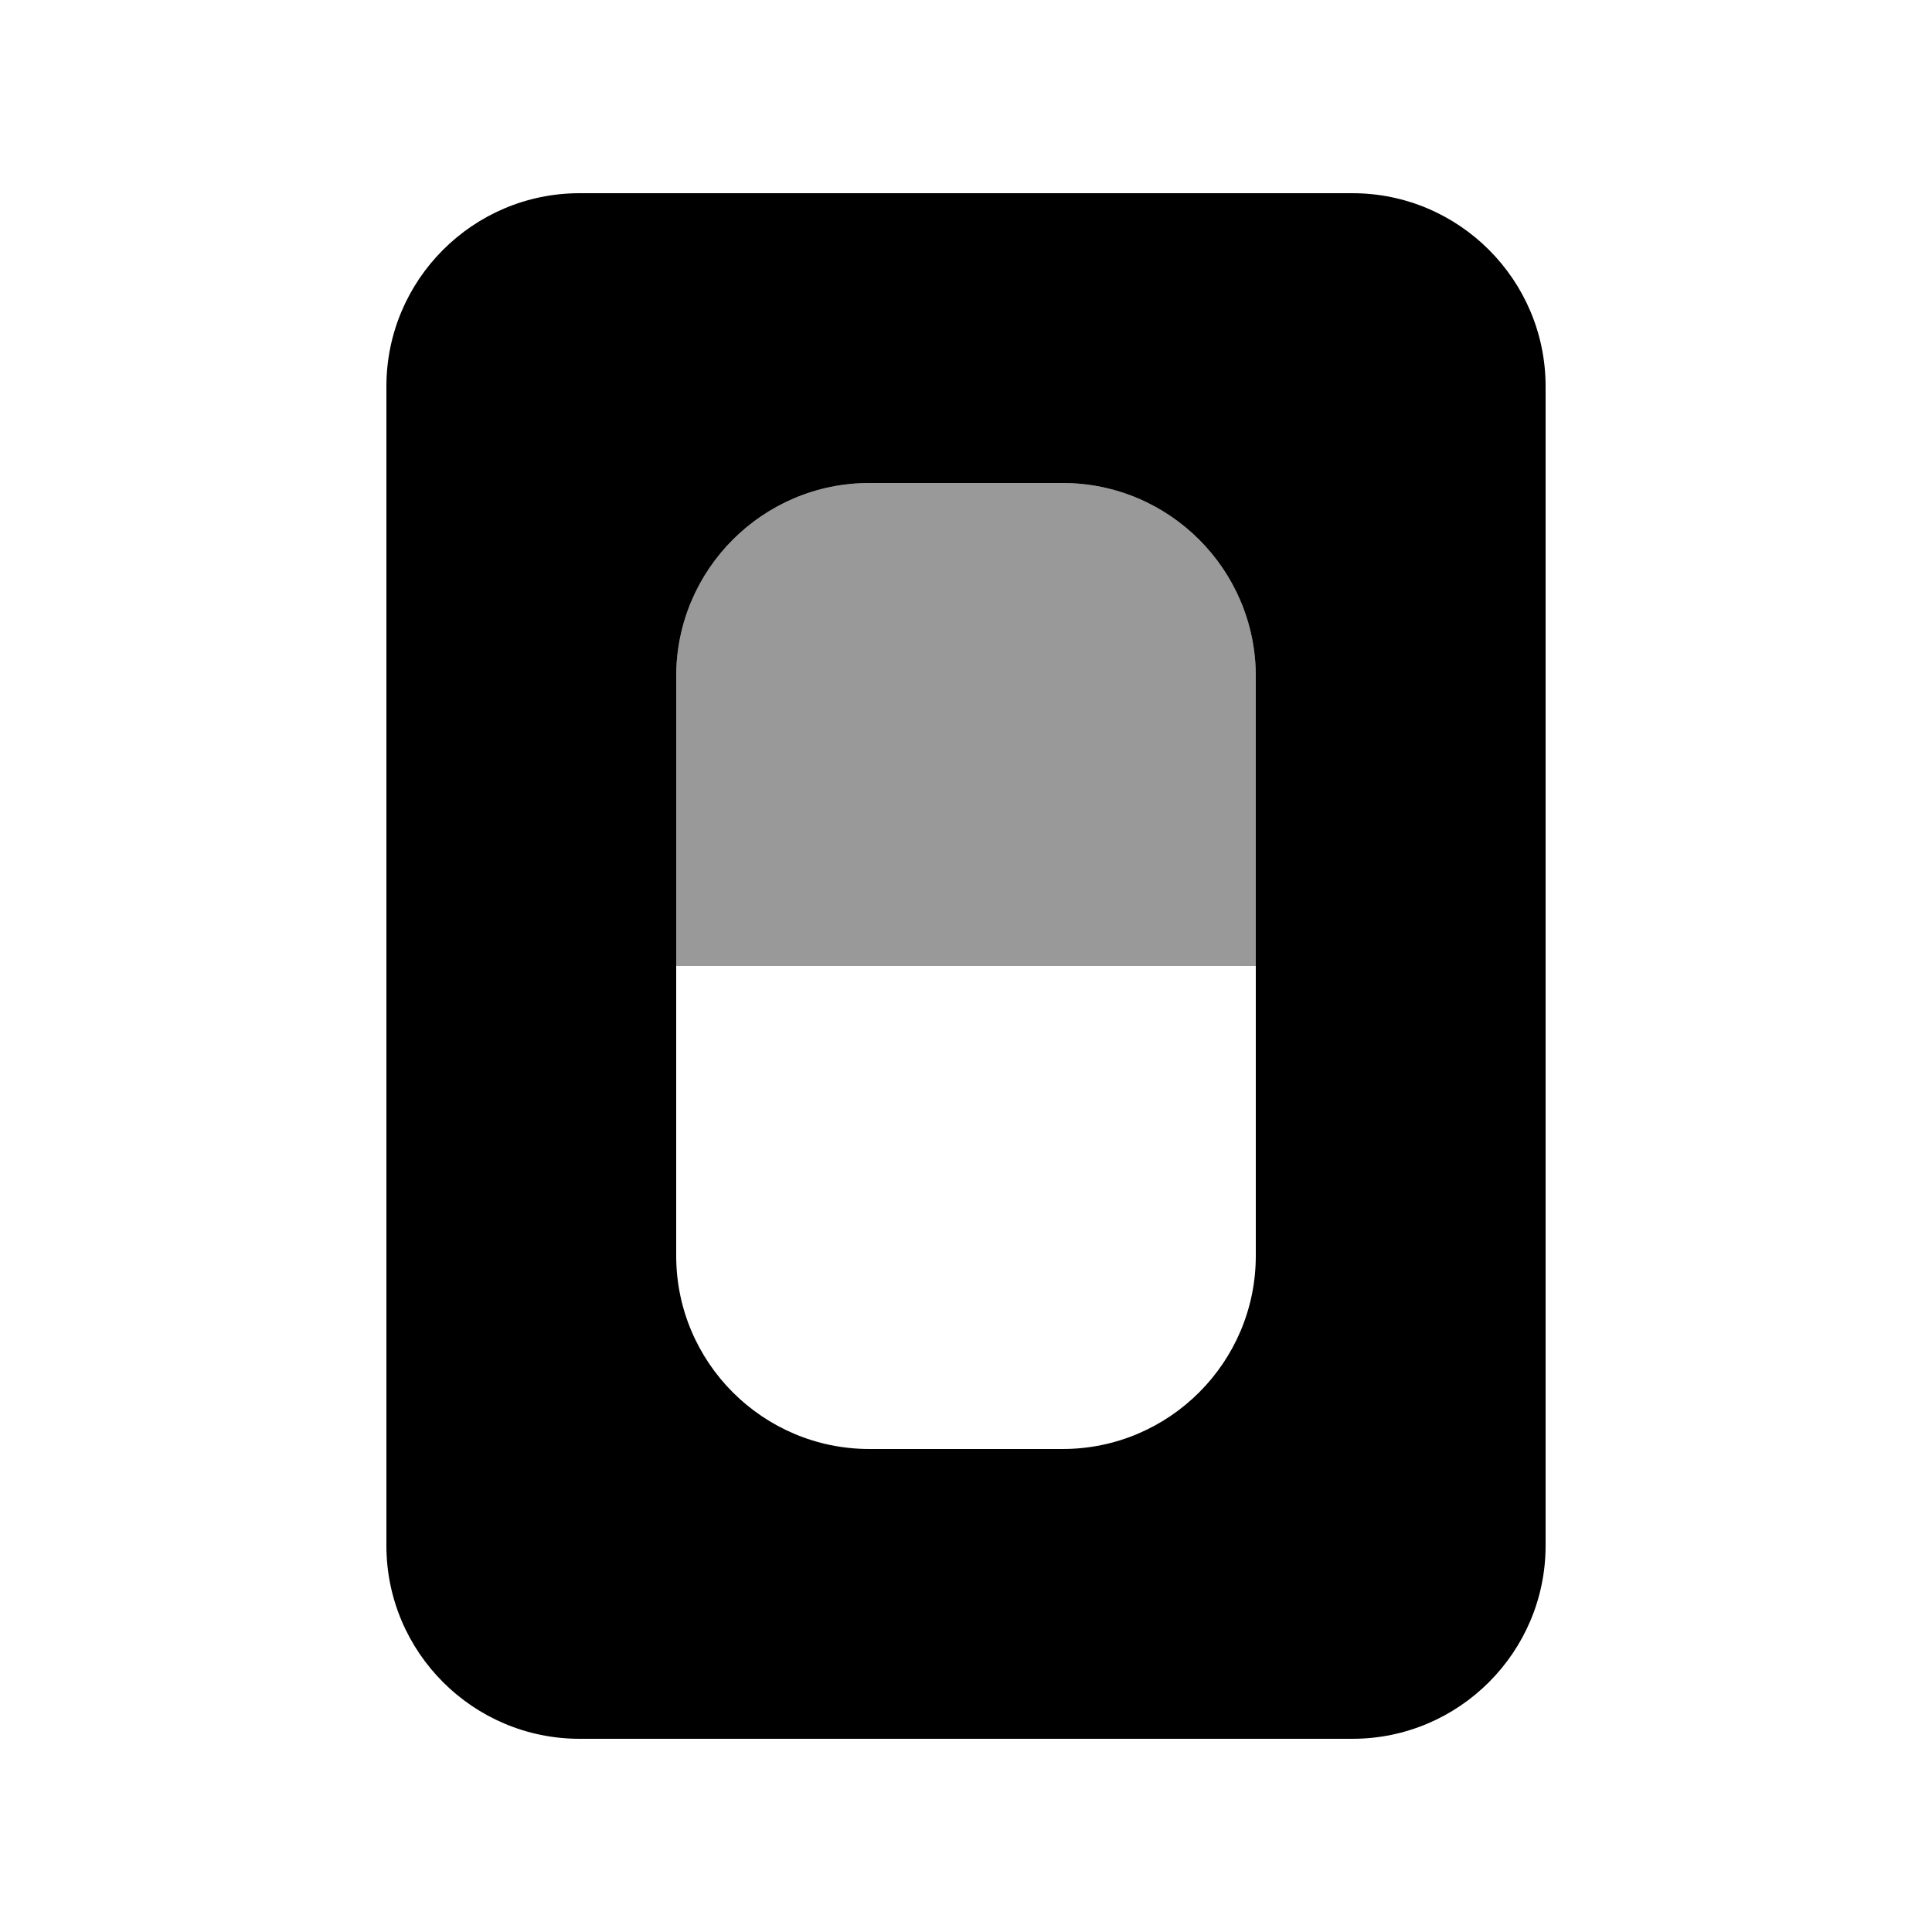
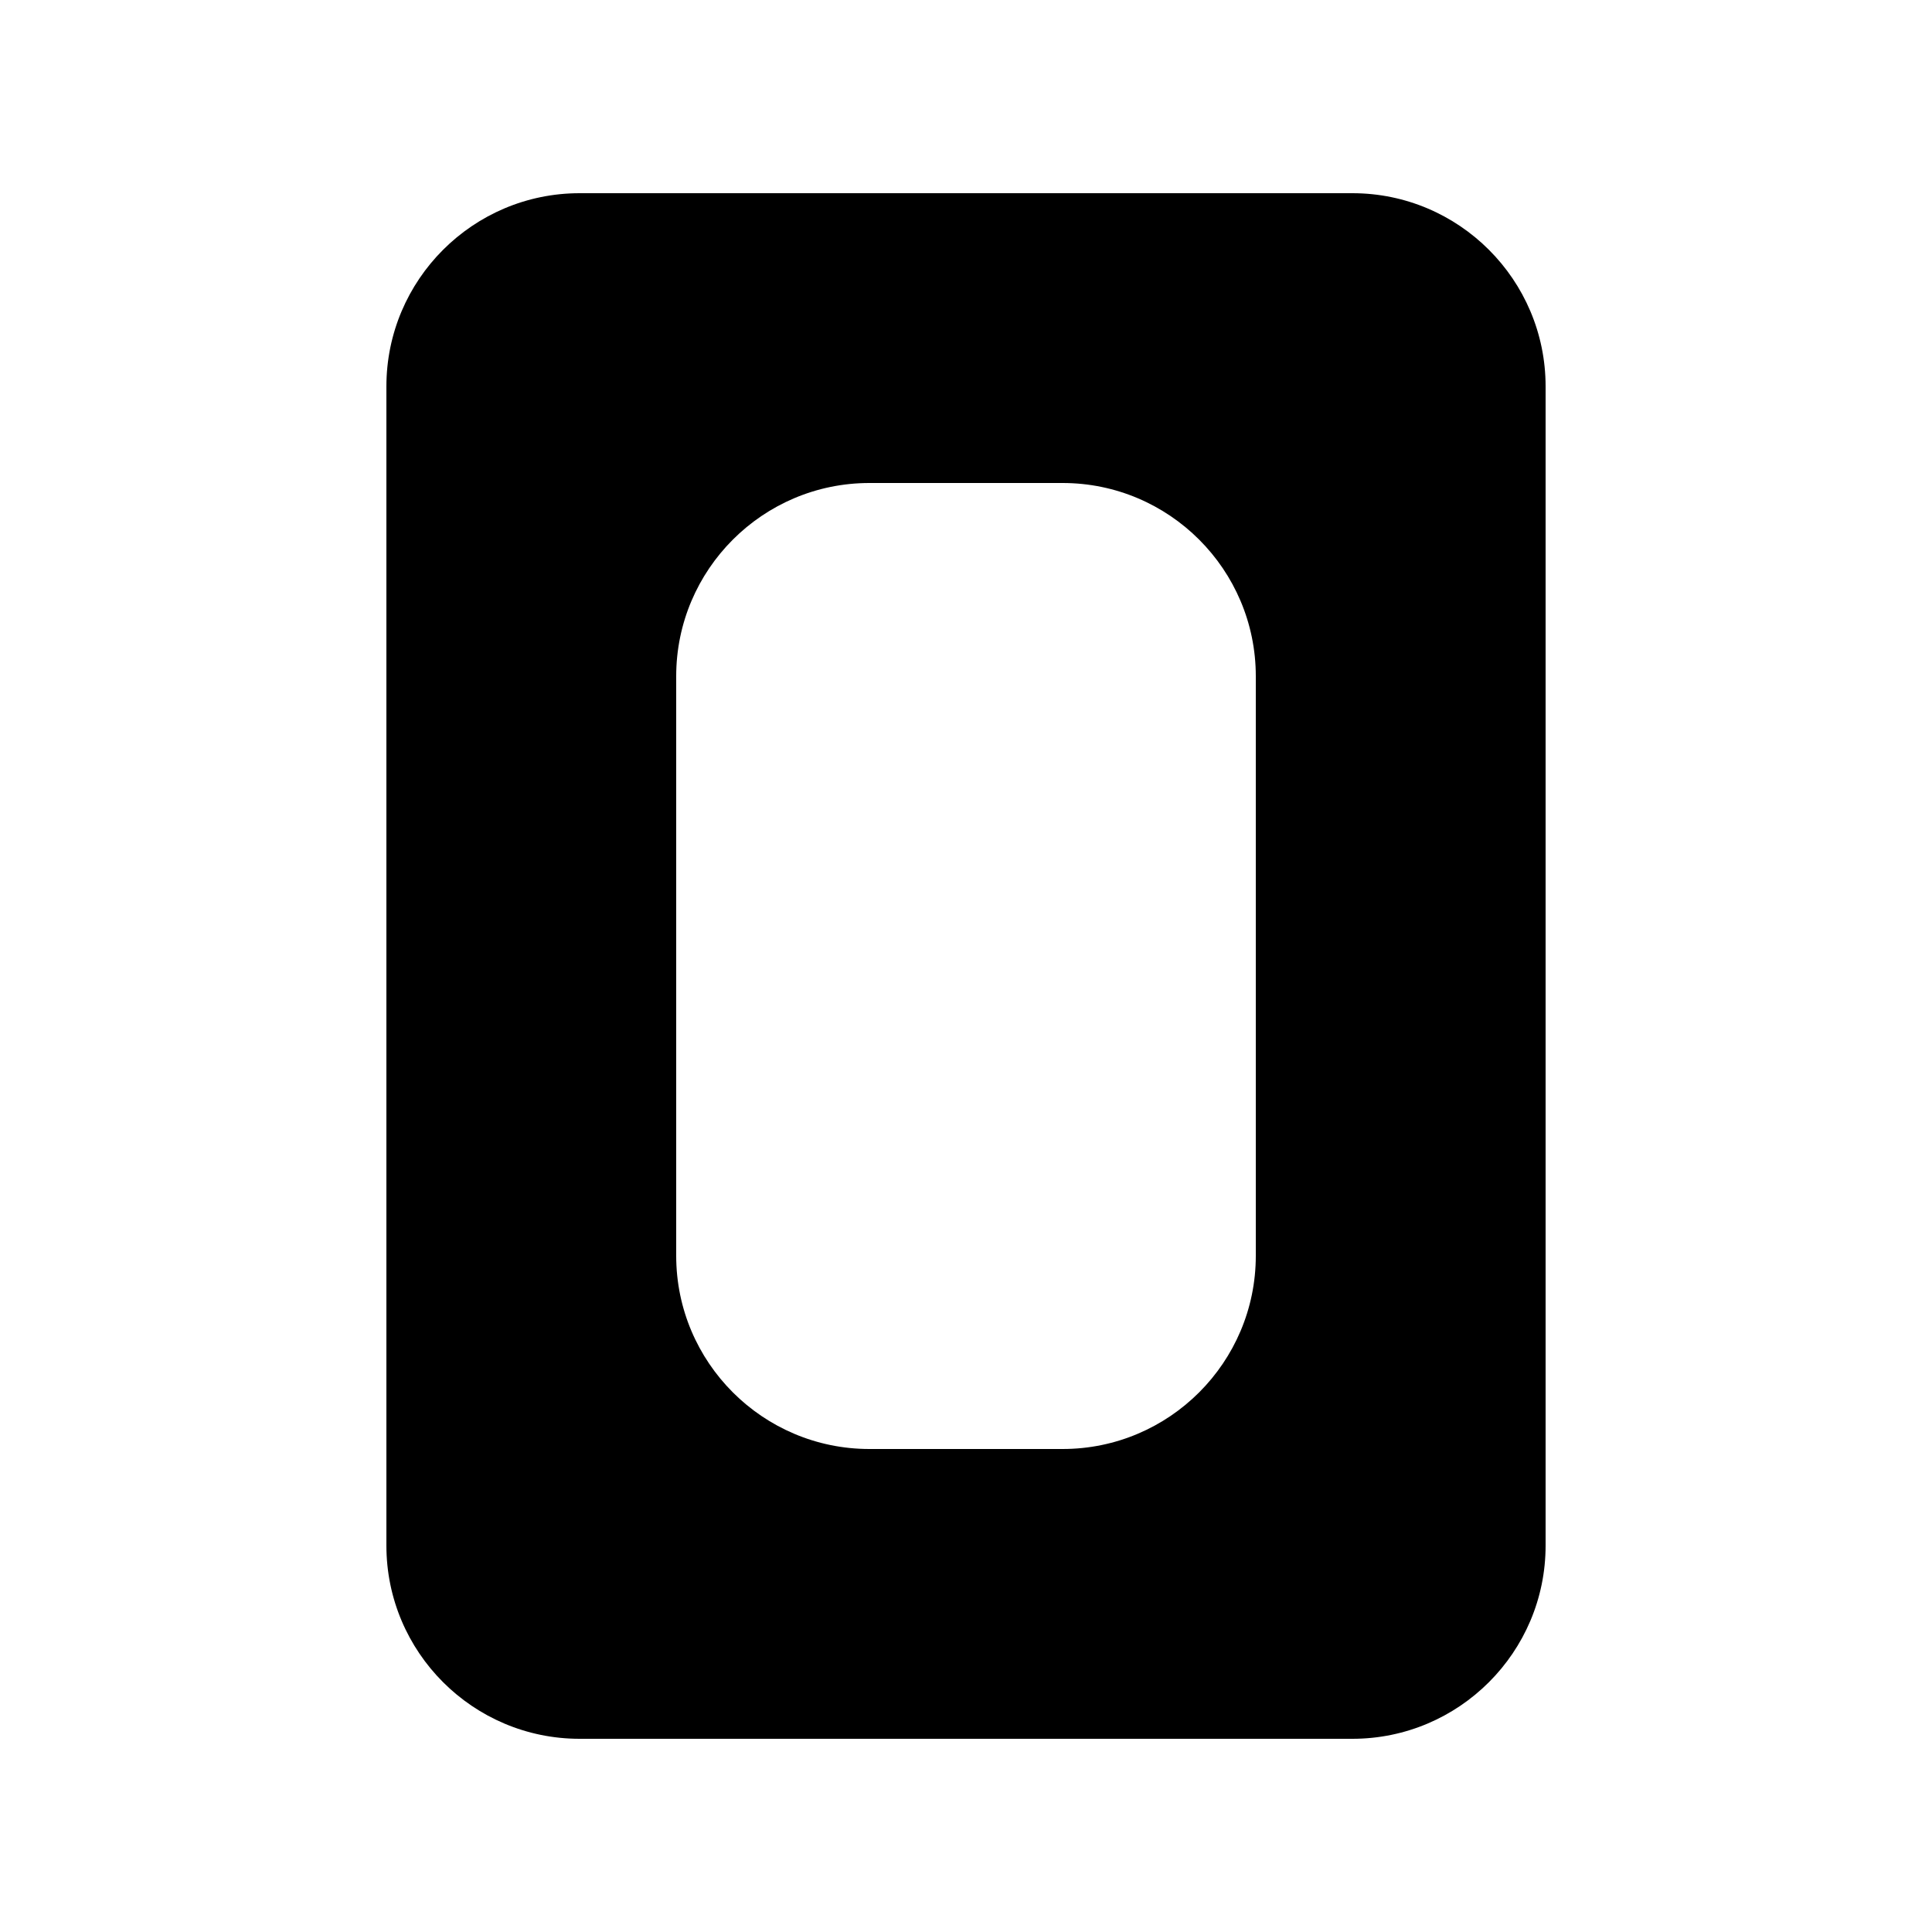
<svg xmlns="http://www.w3.org/2000/svg" viewBox="0 0 640 640">
-   <path opacity=".4" d="M224 224C224 188.7 252.7 160 288 160L352 160C387.3 160 416 188.7 416 224L416 320L224 320L224 224z" />
  <path d="M192 64C156.7 64 128 92.7 128 128L128 512C128 547.3 156.7 576 192 576L448 576C483.3 576 512 547.3 512 512L512 128C512 92.7 483.3 64 448 64L192 64zM288 160L352 160C387.3 160 416 188.7 416 224L416 416C416 451.3 387.3 480 352 480L288 480C252.7 480 224 451.3 224 416L224 224C224 188.7 252.7 160 288 160z" />
</svg>